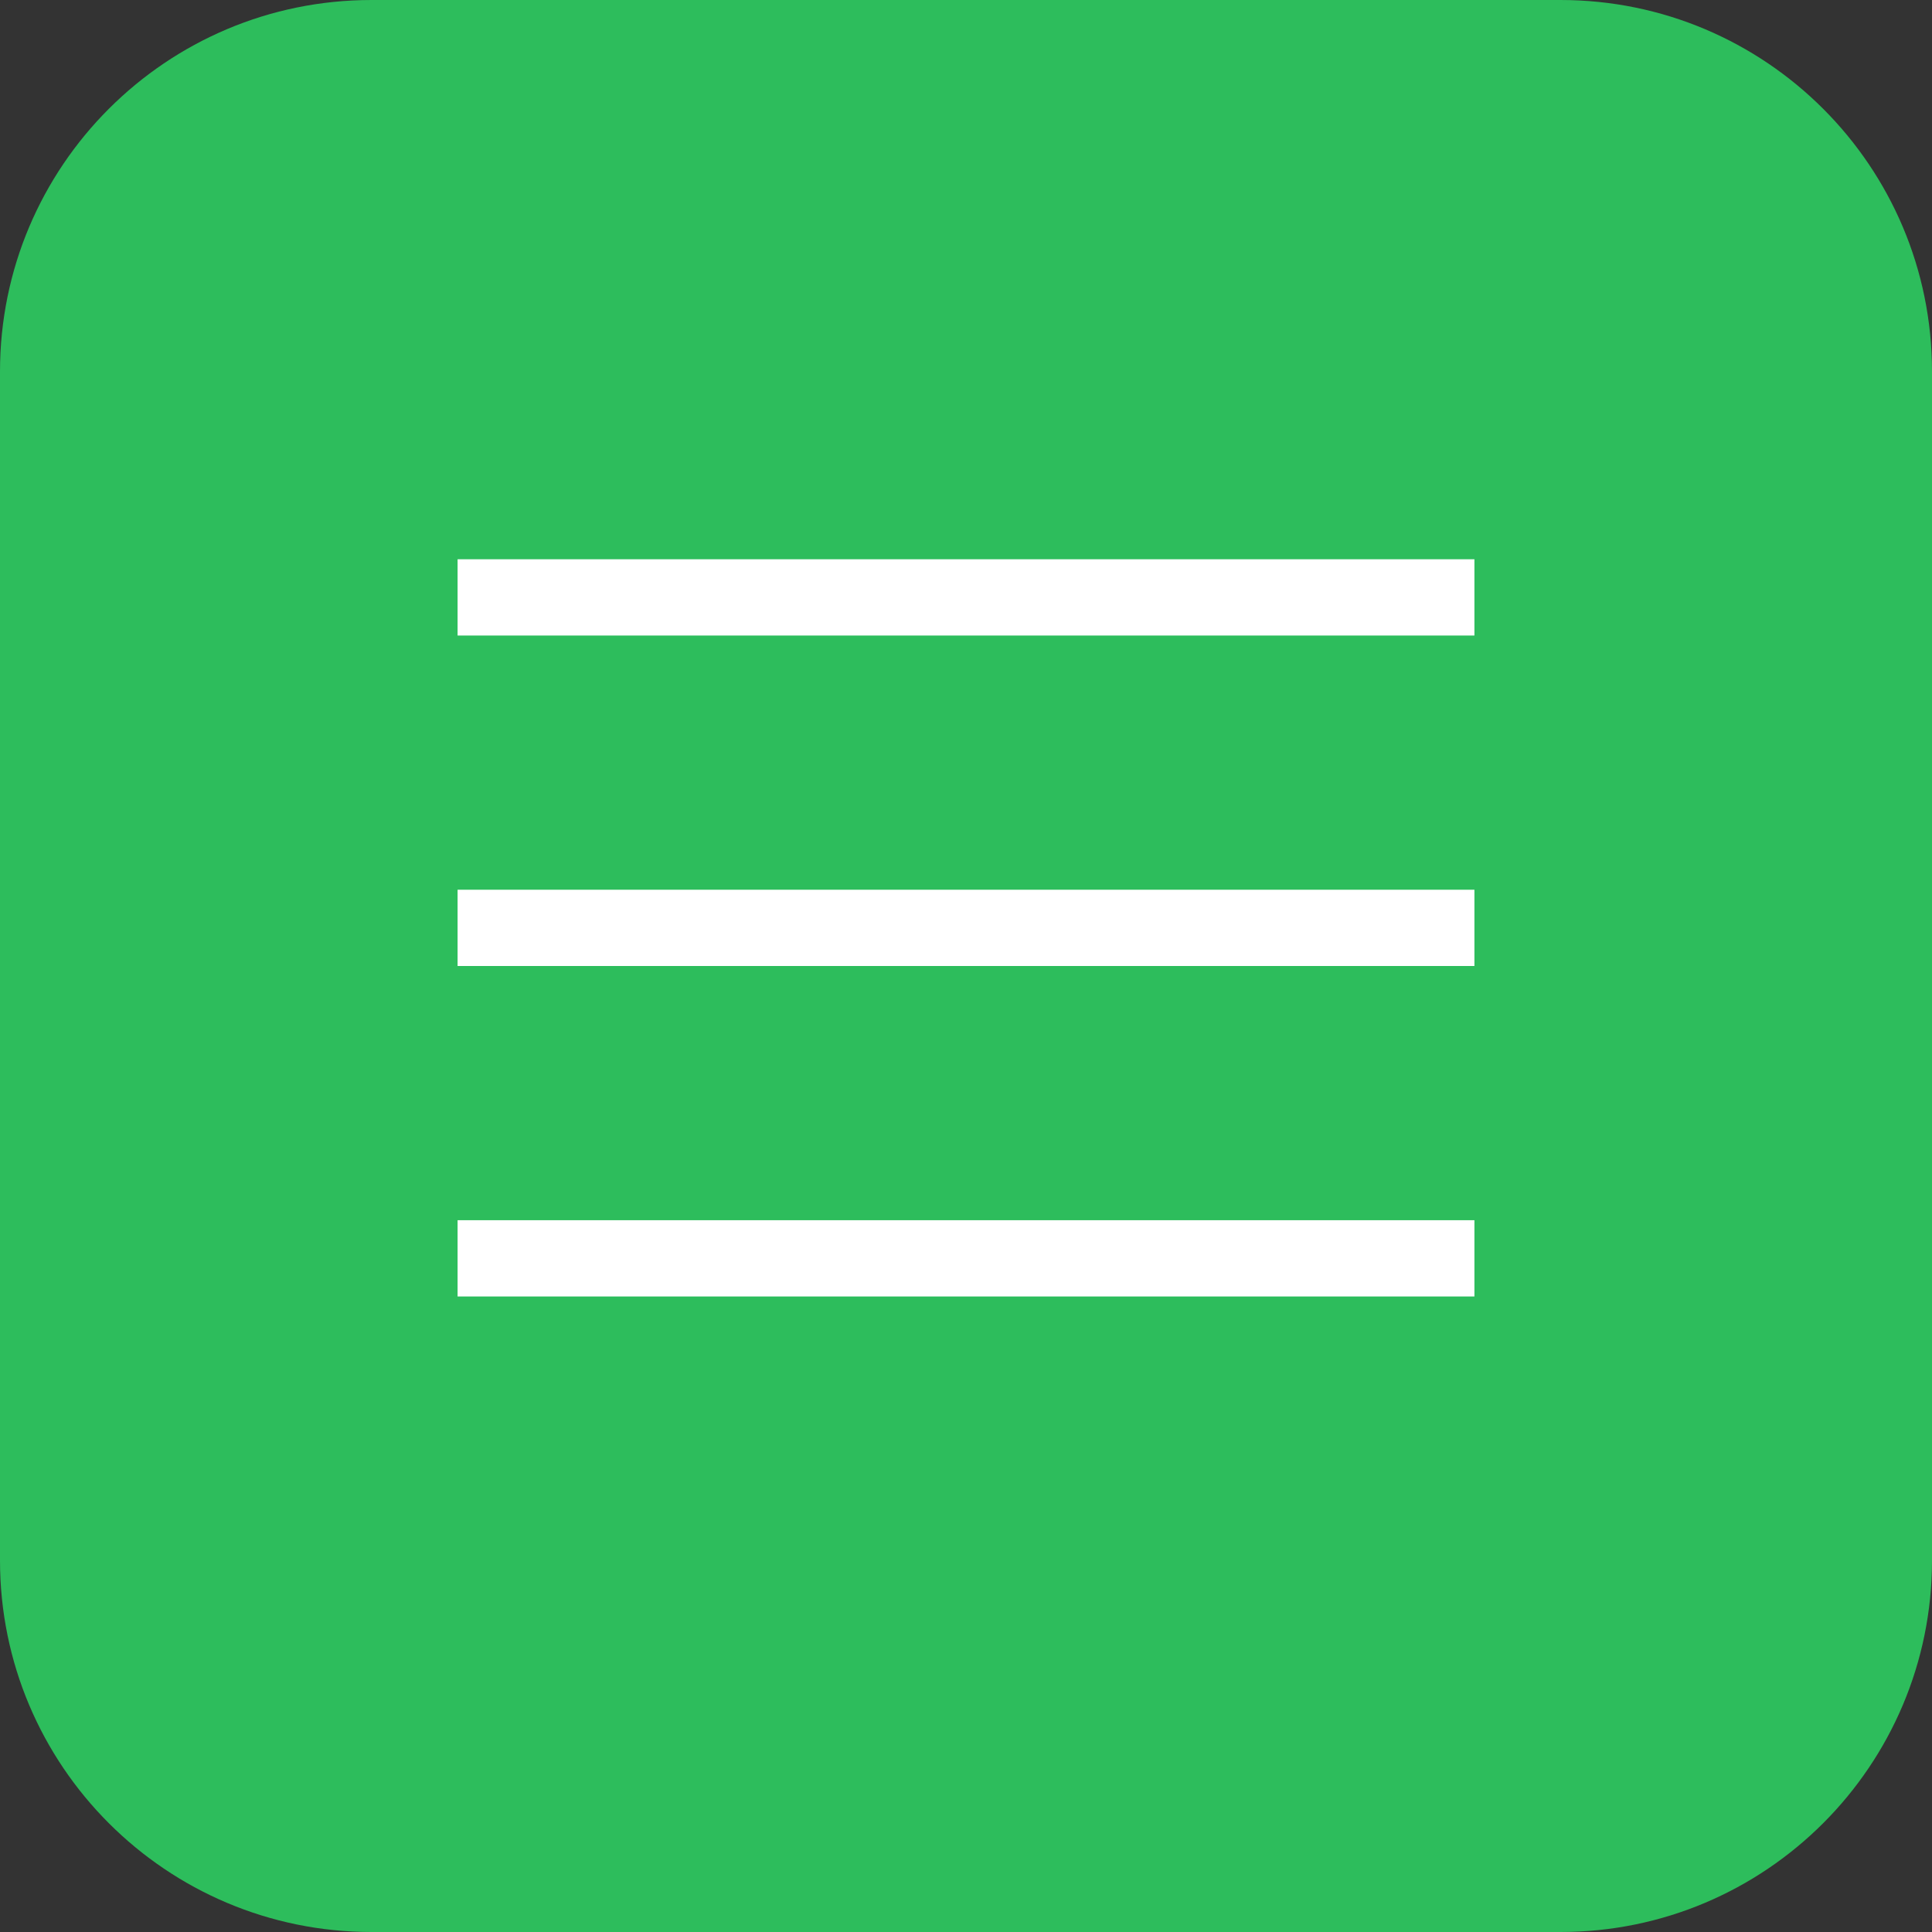
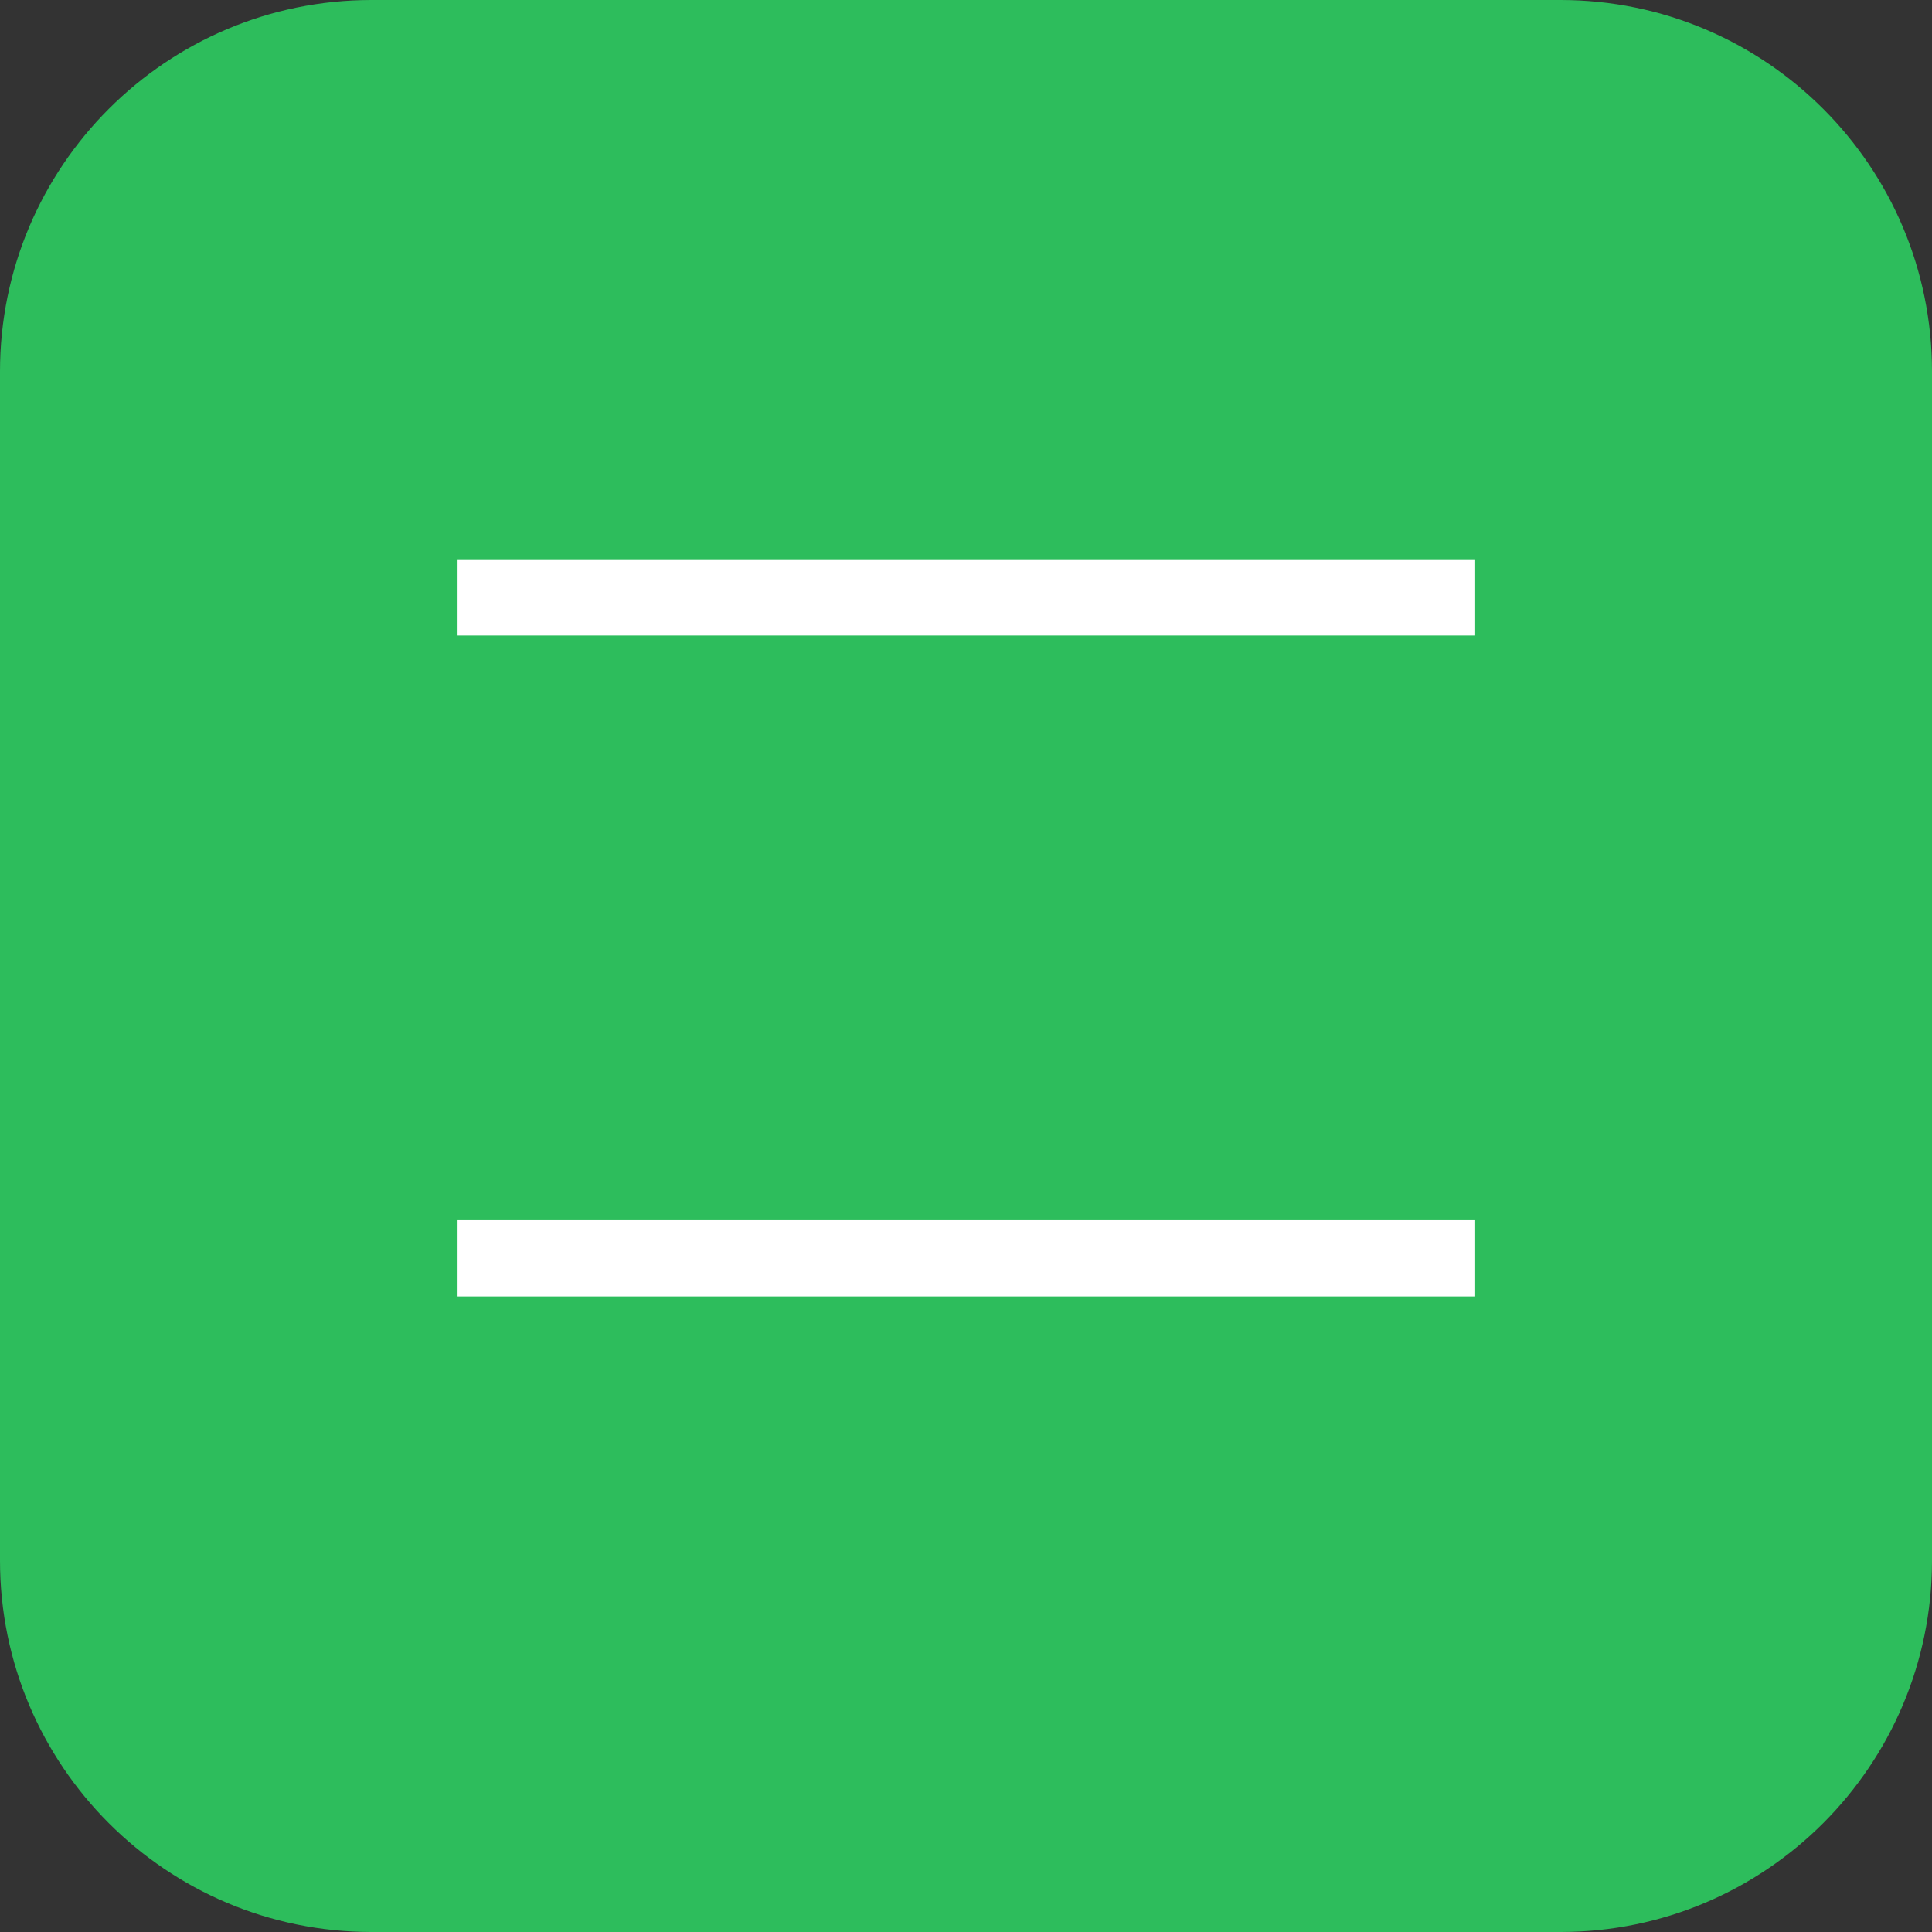
<svg xmlns="http://www.w3.org/2000/svg" width="76" height="76" viewBox="0 0 76 76" fill="none">
  <rect x="0" y="0" width="76" height="76" fill="#333333" stroke="none" />
  <path d="M61.385 0H14.615C6.544 0 0 6.544 0 14.615V61.385C0 69.457 6.544 76 14.615 76H61.385C69.457 76 76 69.457 76 61.385V14.615C76 6.544 69.457 0 61.385 0Z" fill="#2DBD5C" />
  <line x1="18" y1="23.5" x2="58" y2="23.5" stroke="white" stroke-width="3" />
-   <line x1="18" y1="36.5" x2="58" y2="36.5" stroke="white" stroke-width="3" />
  <line x1="18" y1="49.5" x2="58" y2="49.5" stroke="white" stroke-width="3" />
</svg>